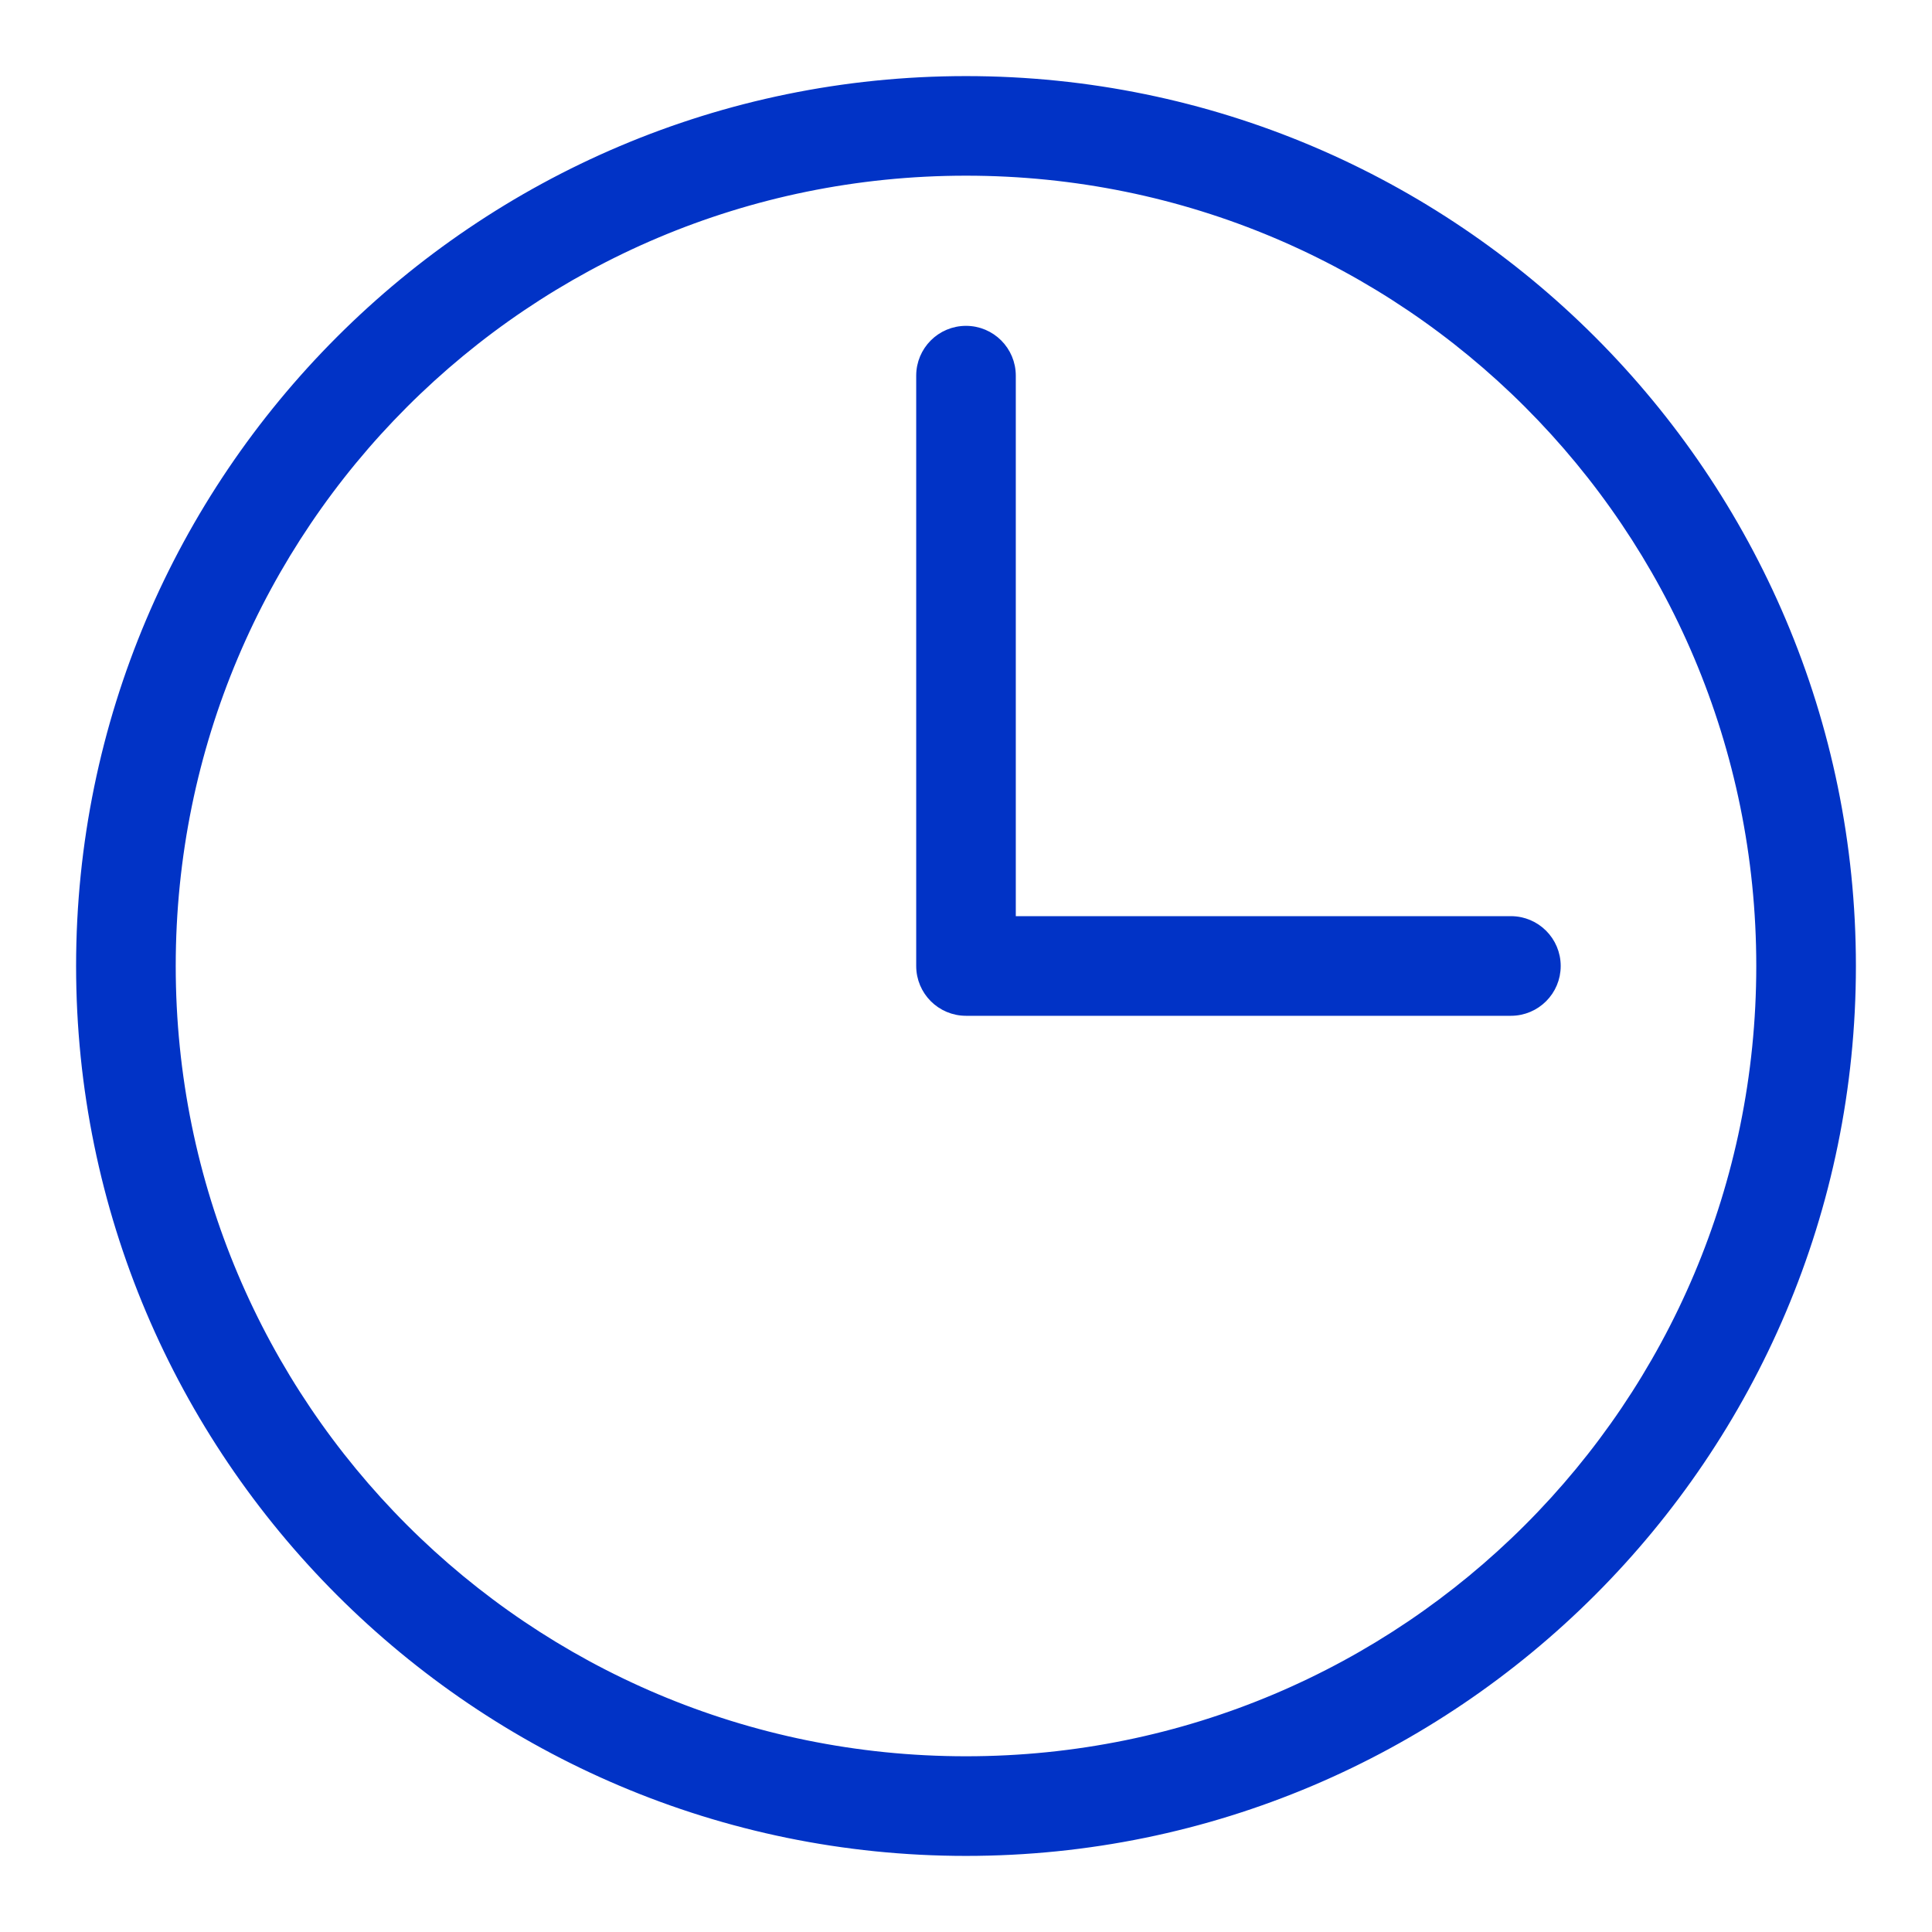
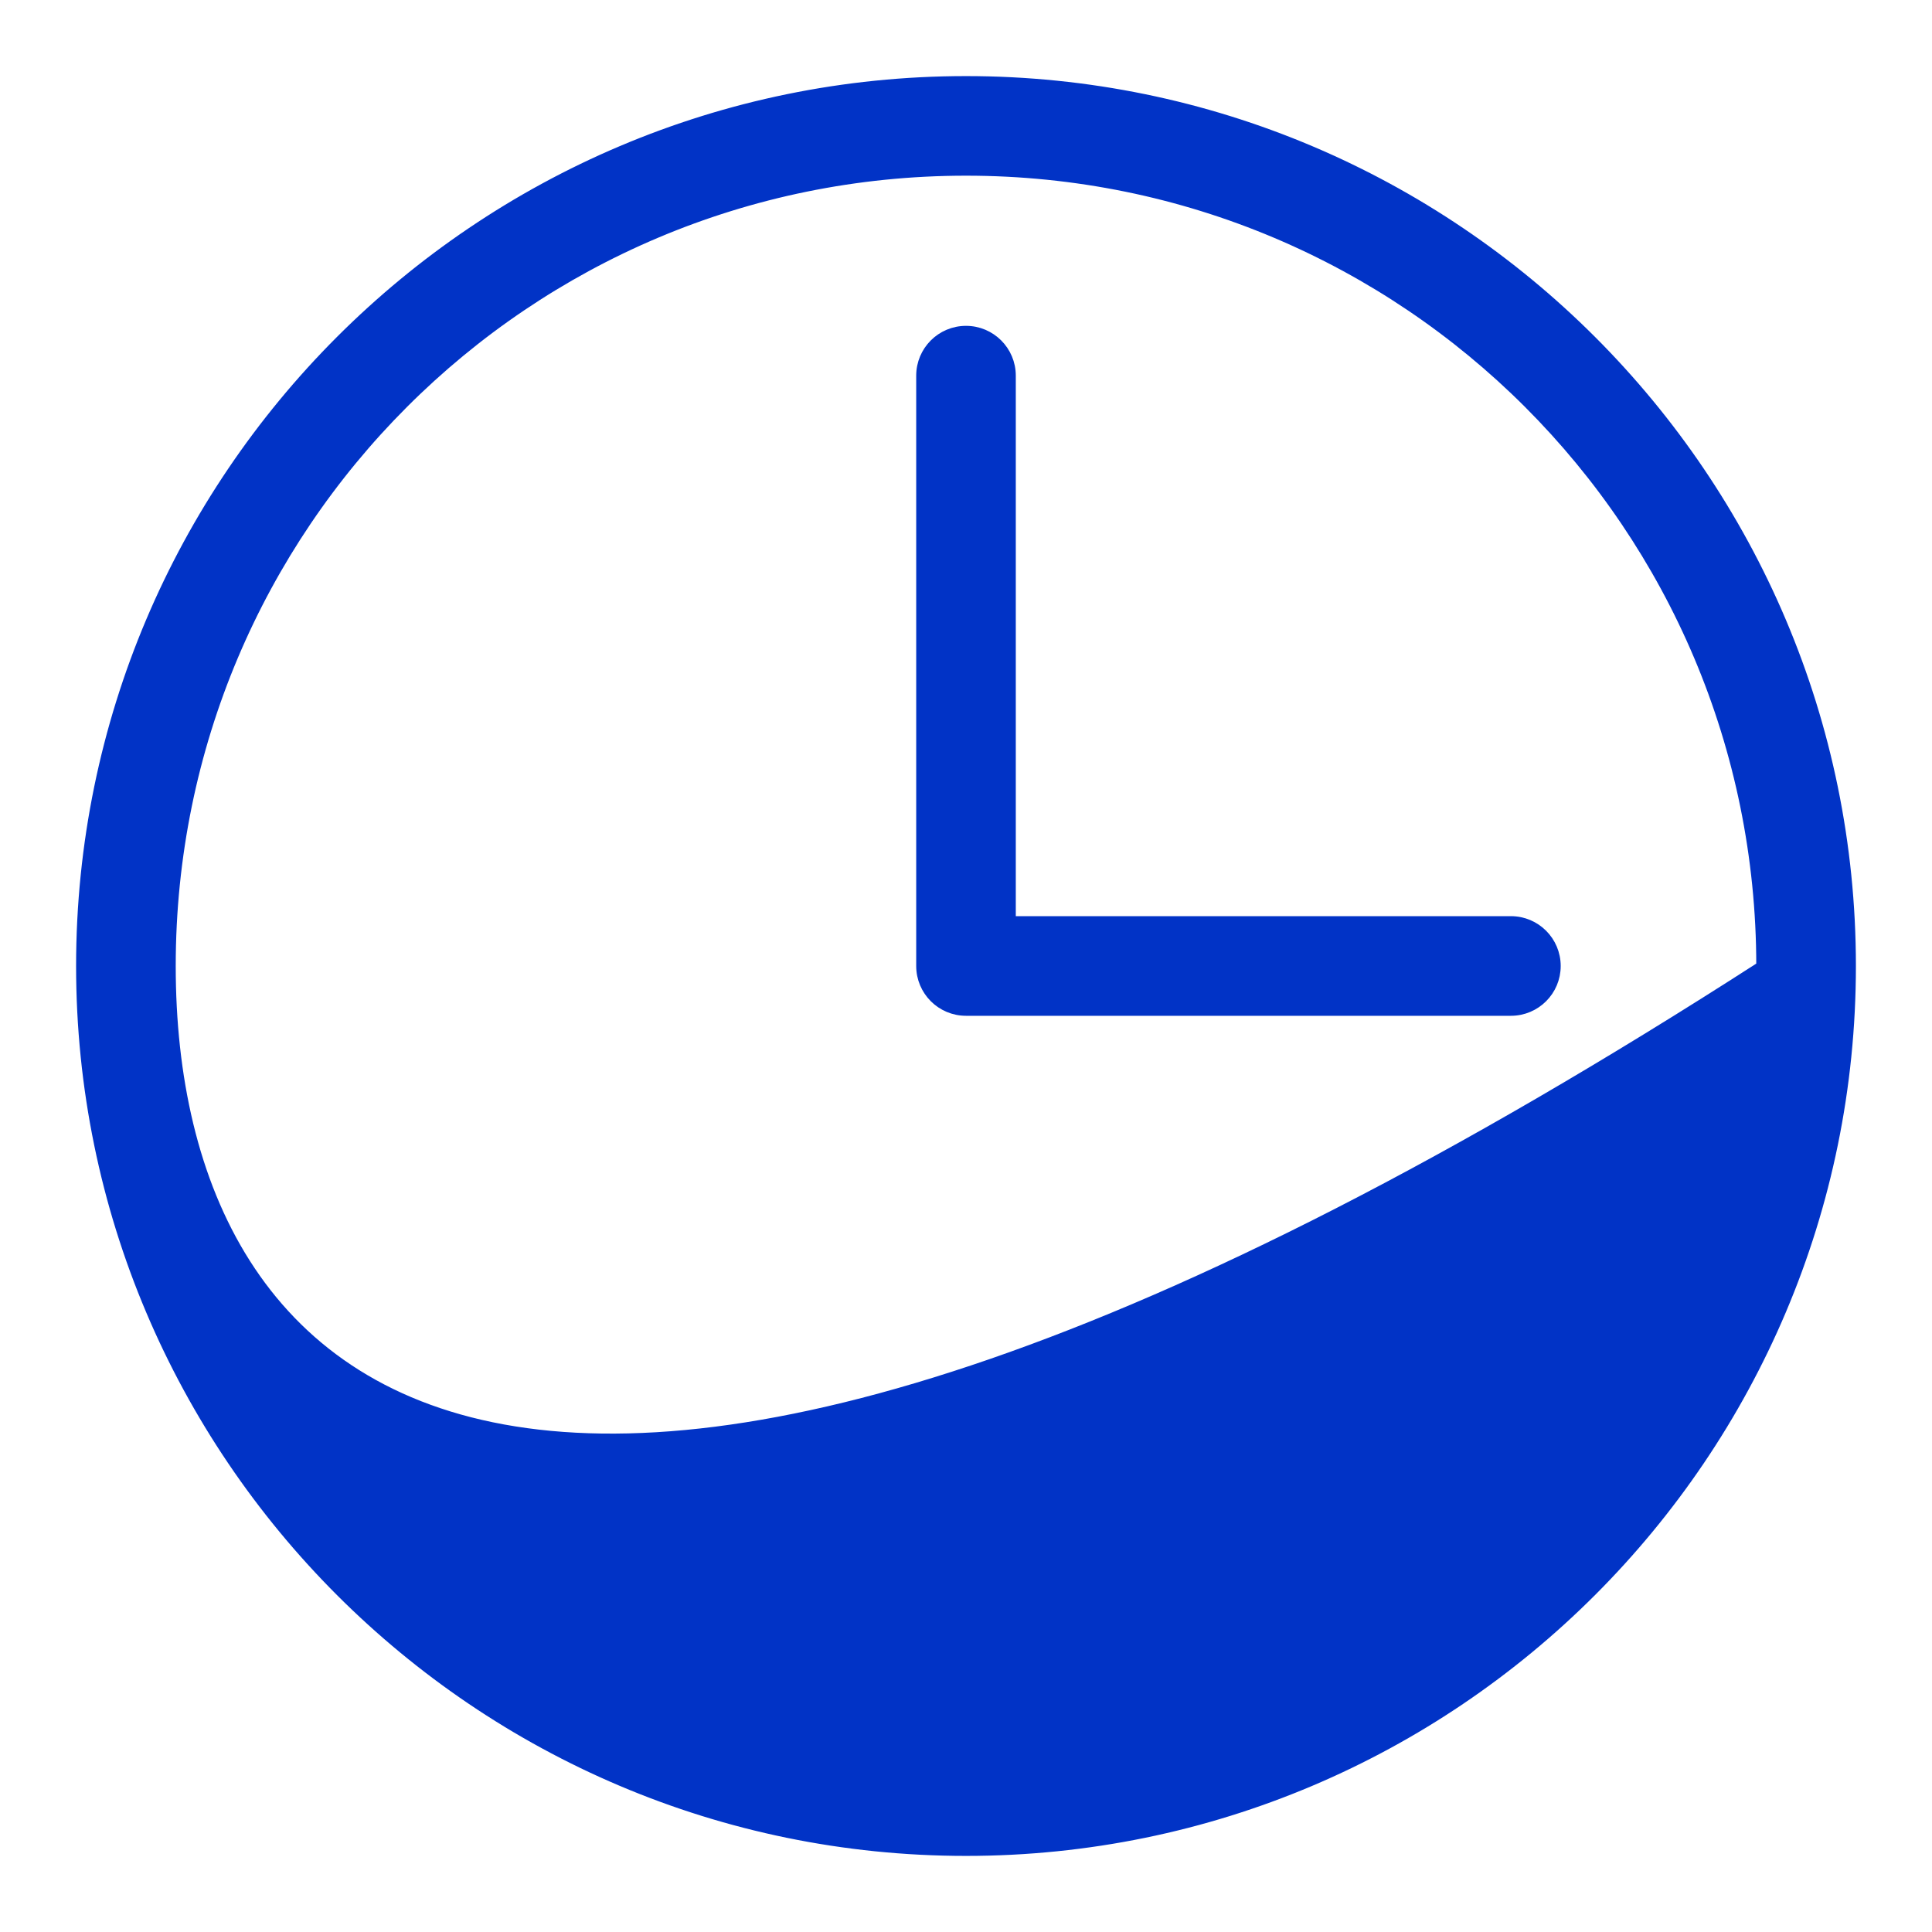
<svg xmlns="http://www.w3.org/2000/svg" width="44" height="44" viewBox="0 0 44 44" fill="none">
-   <path d="M22 1.833C10.875 1.833 1.833 10.874 1.833 22C1.833 33.125 10.874 42.167 22 42.167C33.125 42.167 42.167 33.125 42.167 22C42.167 10.874 33.125 1.833 22 1.833V1.833ZM22 3.901C32.008 3.901 40.098 11.992 40.098 22C40.098 32.007 32.008 40.098 22 40.098C11.992 40.098 3.902 32.007 3.902 22C3.902 11.992 11.992 3.901 22 3.901ZM22 7.521C21.429 7.521 20.966 7.984 20.966 8.555V22C20.966 22.571 21.429 23.034 22 23.034H34.41C34.982 23.034 35.444 22.571 35.444 22C35.444 21.428 34.981 20.965 34.41 20.965H23.034V8.555C23.034 7.984 22.571 7.521 22 7.521L22 7.521Z" fill="#0133C6" stroke="#0133C6" stroke-width="0.2" />
+   <path d="M22 1.833C10.875 1.833 1.833 10.874 1.833 22C1.833 33.125 10.874 42.167 22 42.167C33.125 42.167 42.167 33.125 42.167 22C42.167 10.874 33.125 1.833 22 1.833V1.833ZM22 3.901C32.008 3.901 40.098 11.992 40.098 22C11.992 40.098 3.902 32.007 3.902 22C3.902 11.992 11.992 3.901 22 3.901ZM22 7.521C21.429 7.521 20.966 7.984 20.966 8.555V22C20.966 22.571 21.429 23.034 22 23.034H34.41C34.982 23.034 35.444 22.571 35.444 22C35.444 21.428 34.981 20.965 34.41 20.965H23.034V8.555C23.034 7.984 22.571 7.521 22 7.521L22 7.521Z" fill="#0133C6" stroke="#0133C6" stroke-width="0.2" />
</svg>